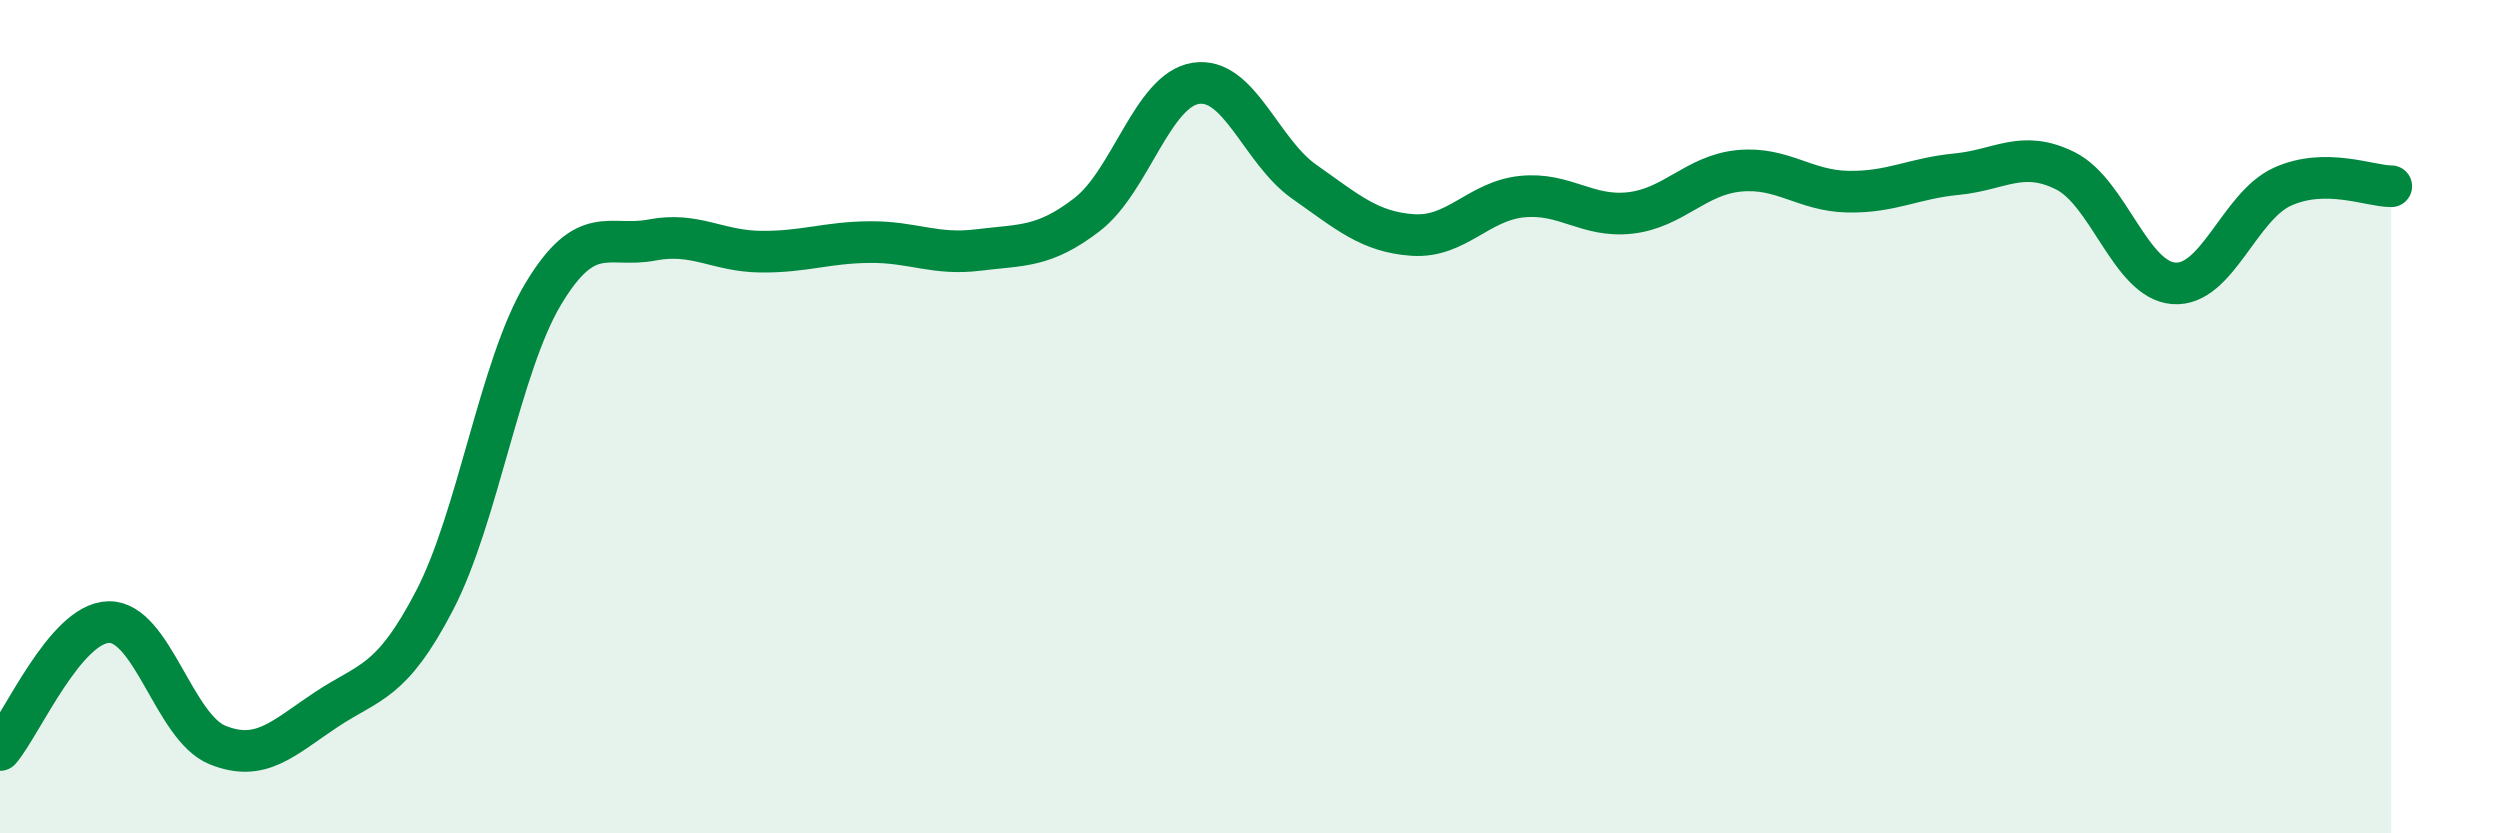
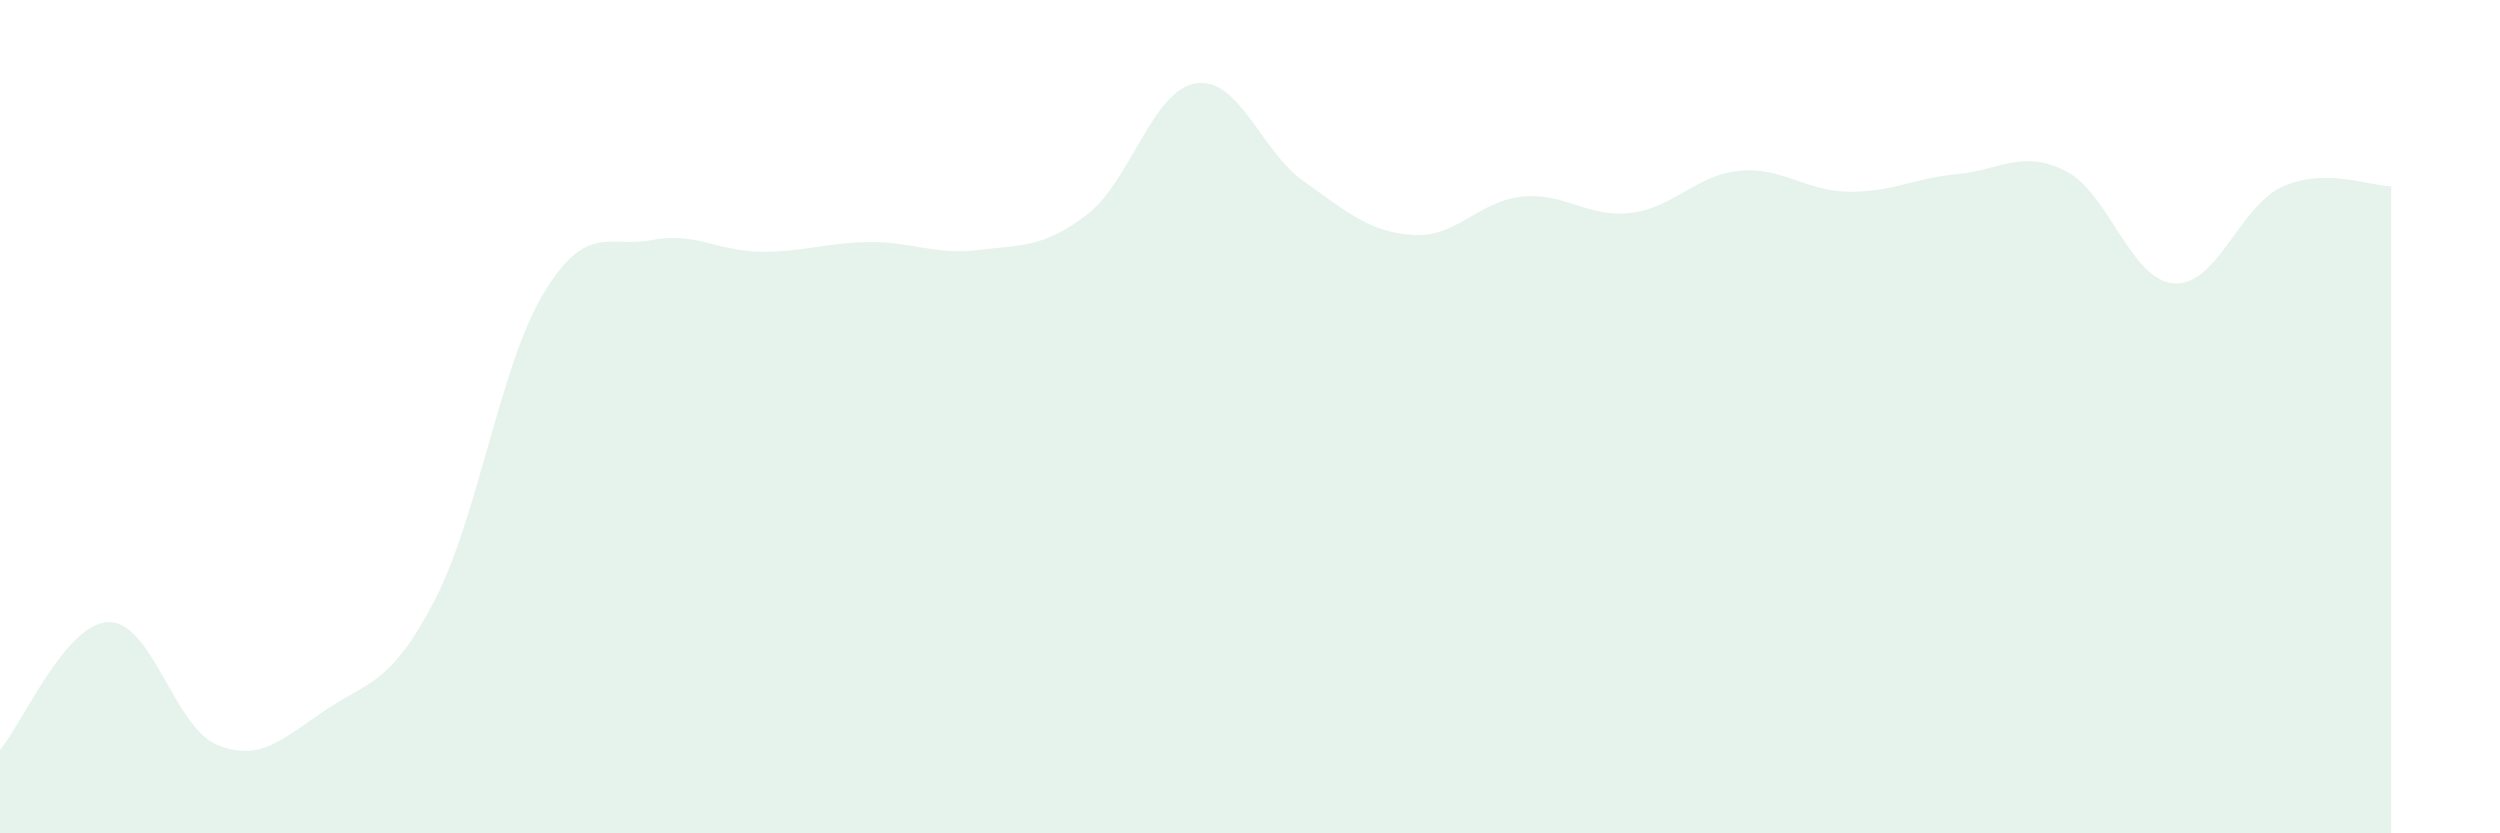
<svg xmlns="http://www.w3.org/2000/svg" width="60" height="20" viewBox="0 0 60 20">
  <path d="M 0,18 C 0.52,17.39 1.57,14.95 2.61,14.93 C 3.65,14.91 4.18,17.46 5.22,17.88 C 6.26,18.3 6.79,17.72 7.83,17.03 C 8.87,16.34 9.39,16.41 10.43,14.41 C 11.47,12.41 12,8.78 13.04,7.05 C 14.08,5.32 14.61,5.96 15.65,5.76 C 16.69,5.56 17.22,6.03 18.26,6.04 C 19.3,6.05 19.83,5.82 20.87,5.81 C 21.91,5.8 22.44,6.13 23.48,6 C 24.52,5.87 25.05,5.95 26.09,5.15 C 27.13,4.35 27.66,2.16 28.7,2 C 29.74,1.84 30.26,3.63 31.3,4.36 C 32.34,5.09 32.87,5.57 33.91,5.64 C 34.95,5.71 35.48,4.83 36.52,4.72 C 37.56,4.61 38.09,5.23 39.13,5.11 C 40.17,4.99 40.7,4.2 41.74,4.1 C 42.78,4 43.31,4.58 44.35,4.6 C 45.39,4.62 45.92,4.28 46.96,4.18 C 48,4.08 48.53,3.58 49.57,4.1 C 50.61,4.62 51.13,6.72 52.17,6.8 C 53.21,6.88 53.74,4.95 54.78,4.48 C 55.82,4.01 56.87,4.47 57.39,4.47L57.39 20L0 20Z" fill="#008740" opacity="0.1" stroke-linecap="round" stroke-linejoin="round" />
-   <path d="M 0,18 C 0.52,17.39 1.57,14.95 2.61,14.93 C 3.65,14.91 4.18,17.46 5.22,17.88 C 6.26,18.3 6.79,17.72 7.83,17.03 C 8.87,16.34 9.39,16.41 10.43,14.41 C 11.47,12.41 12,8.78 13.04,7.05 C 14.08,5.32 14.61,5.96 15.65,5.76 C 16.69,5.56 17.22,6.03 18.26,6.04 C 19.3,6.05 19.83,5.82 20.87,5.81 C 21.91,5.8 22.44,6.13 23.48,6 C 24.52,5.87 25.05,5.95 26.09,5.15 C 27.13,4.35 27.66,2.16 28.7,2 C 29.74,1.84 30.26,3.63 31.3,4.36 C 32.34,5.09 32.87,5.57 33.91,5.64 C 34.95,5.71 35.48,4.83 36.52,4.72 C 37.56,4.61 38.09,5.23 39.13,5.11 C 40.17,4.99 40.7,4.2 41.74,4.1 C 42.78,4 43.31,4.58 44.35,4.6 C 45.39,4.62 45.92,4.28 46.96,4.18 C 48,4.08 48.53,3.58 49.57,4.1 C 50.61,4.62 51.13,6.72 52.17,6.8 C 53.21,6.88 53.74,4.95 54.78,4.48 C 55.82,4.01 56.87,4.47 57.39,4.47" stroke="#008740" stroke-width="1" fill="none" stroke-linecap="round" stroke-linejoin="round" />
</svg>